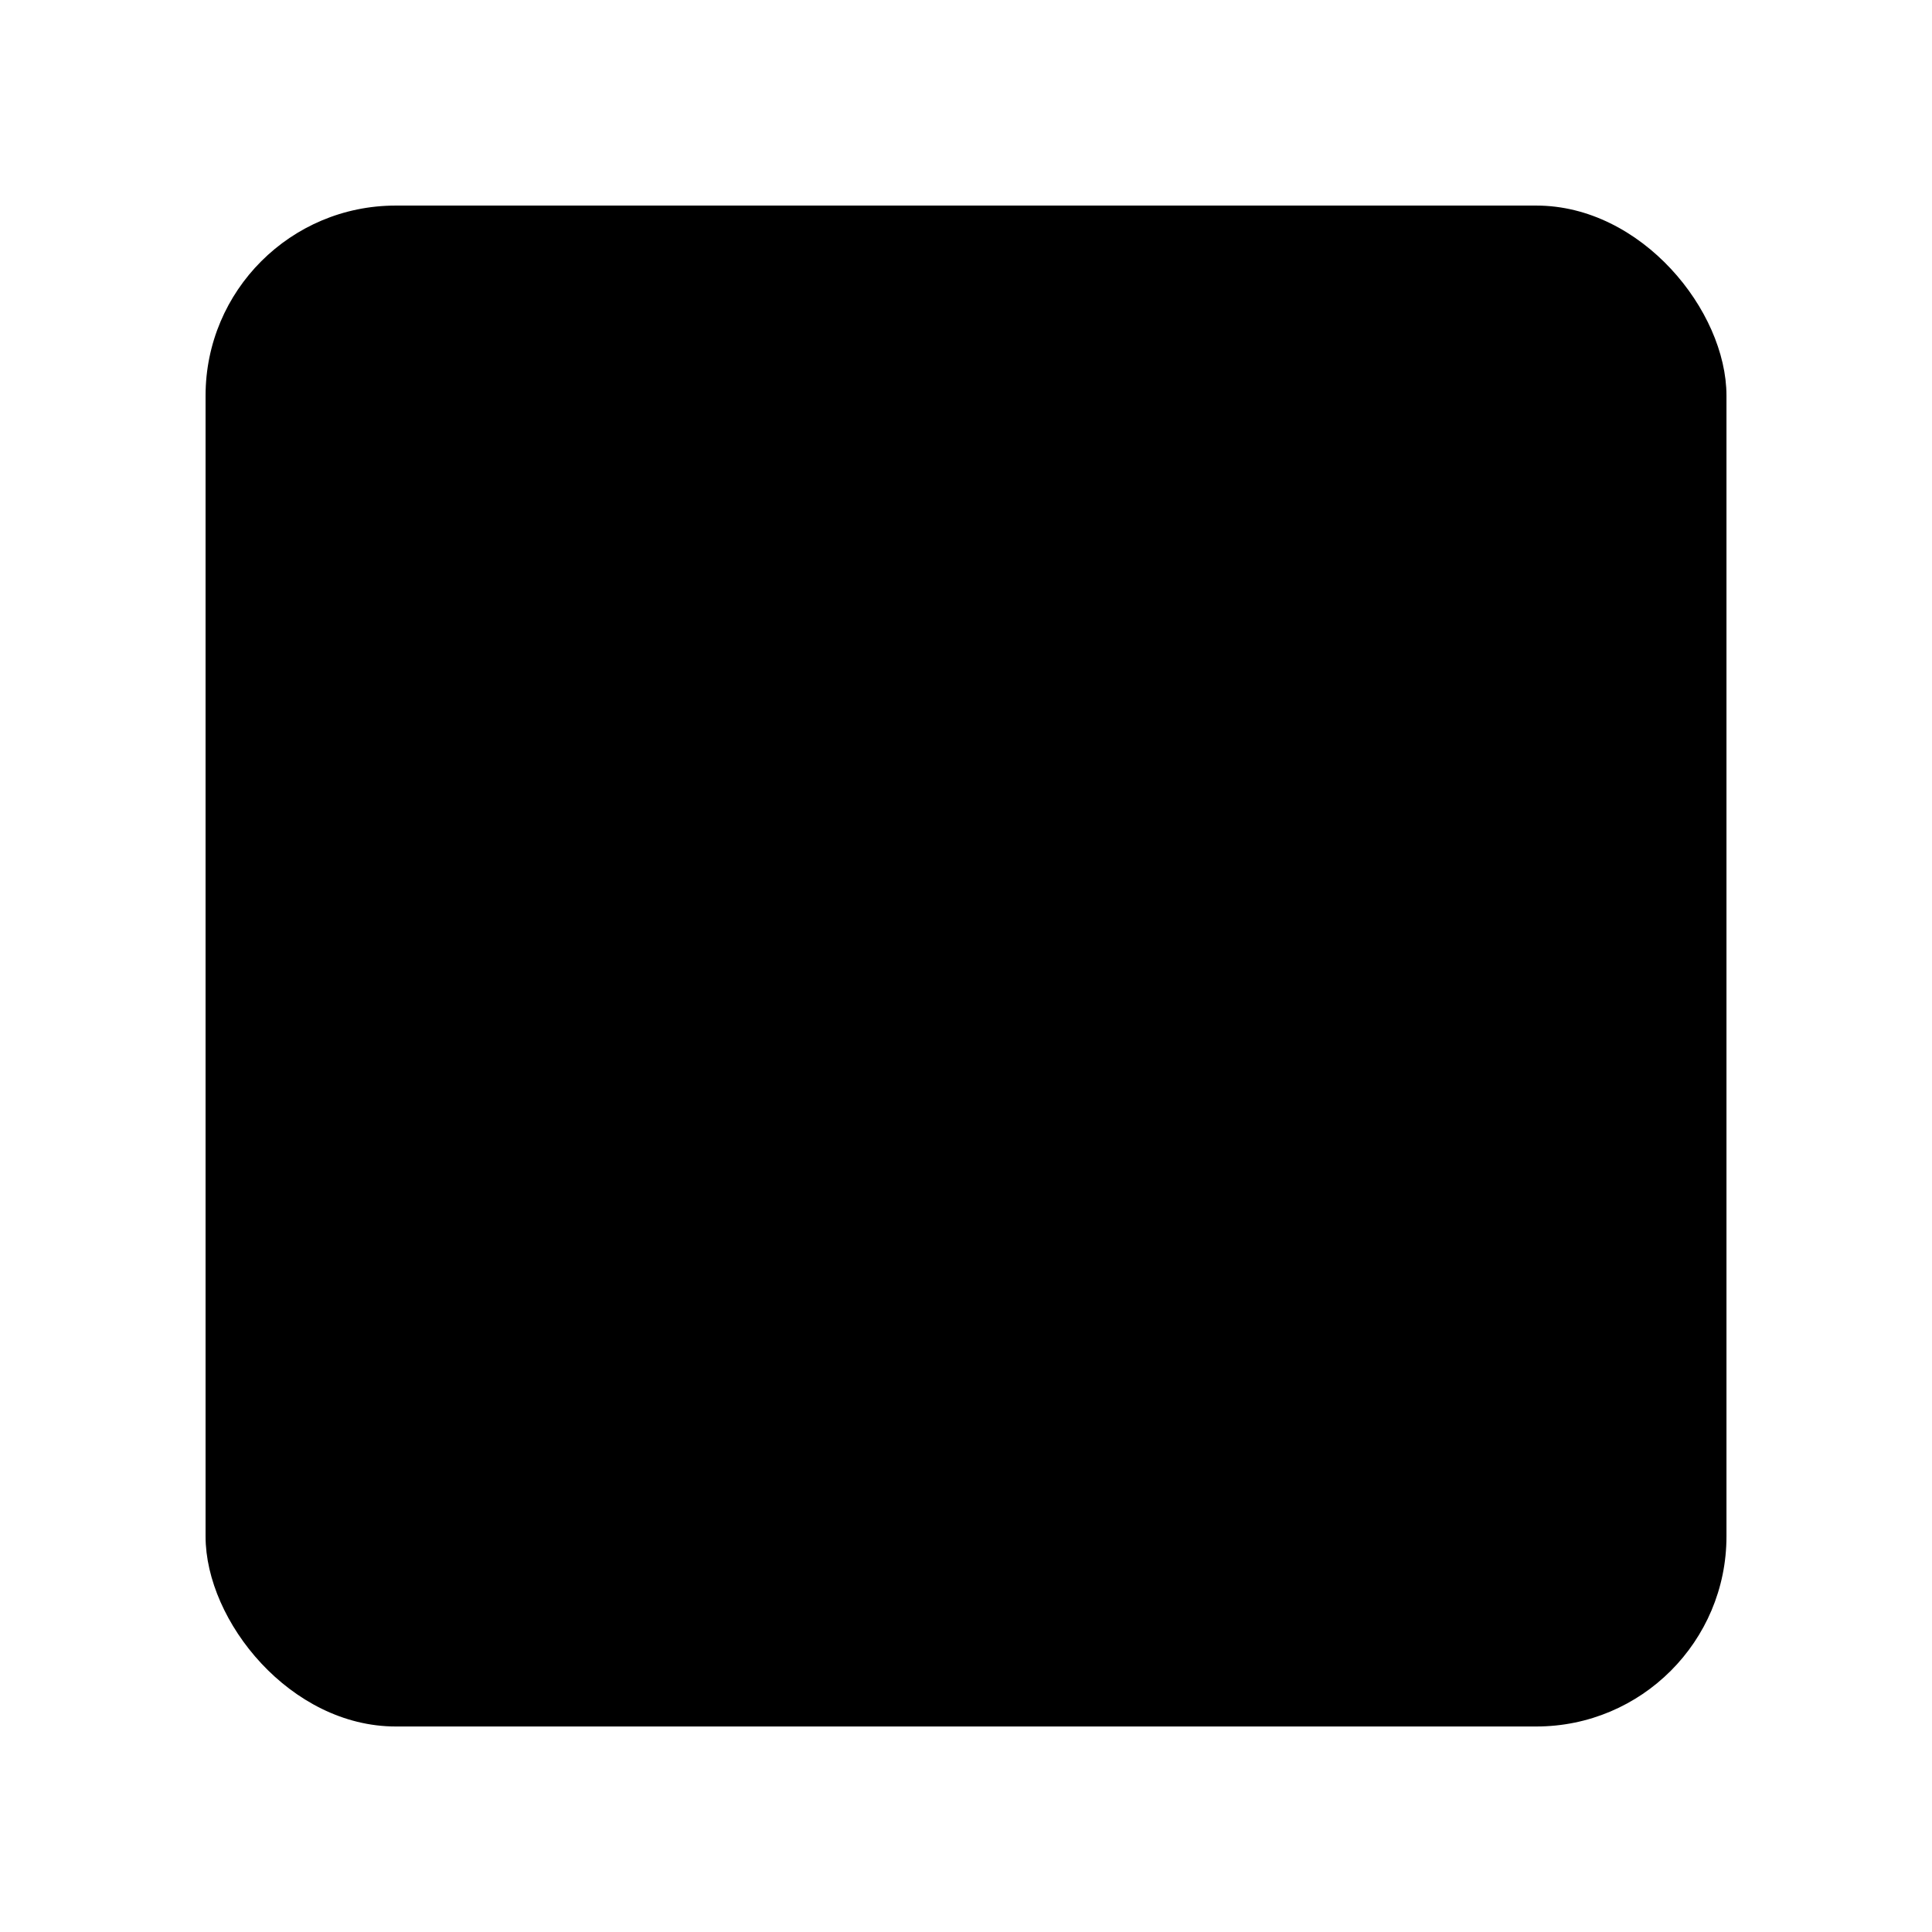
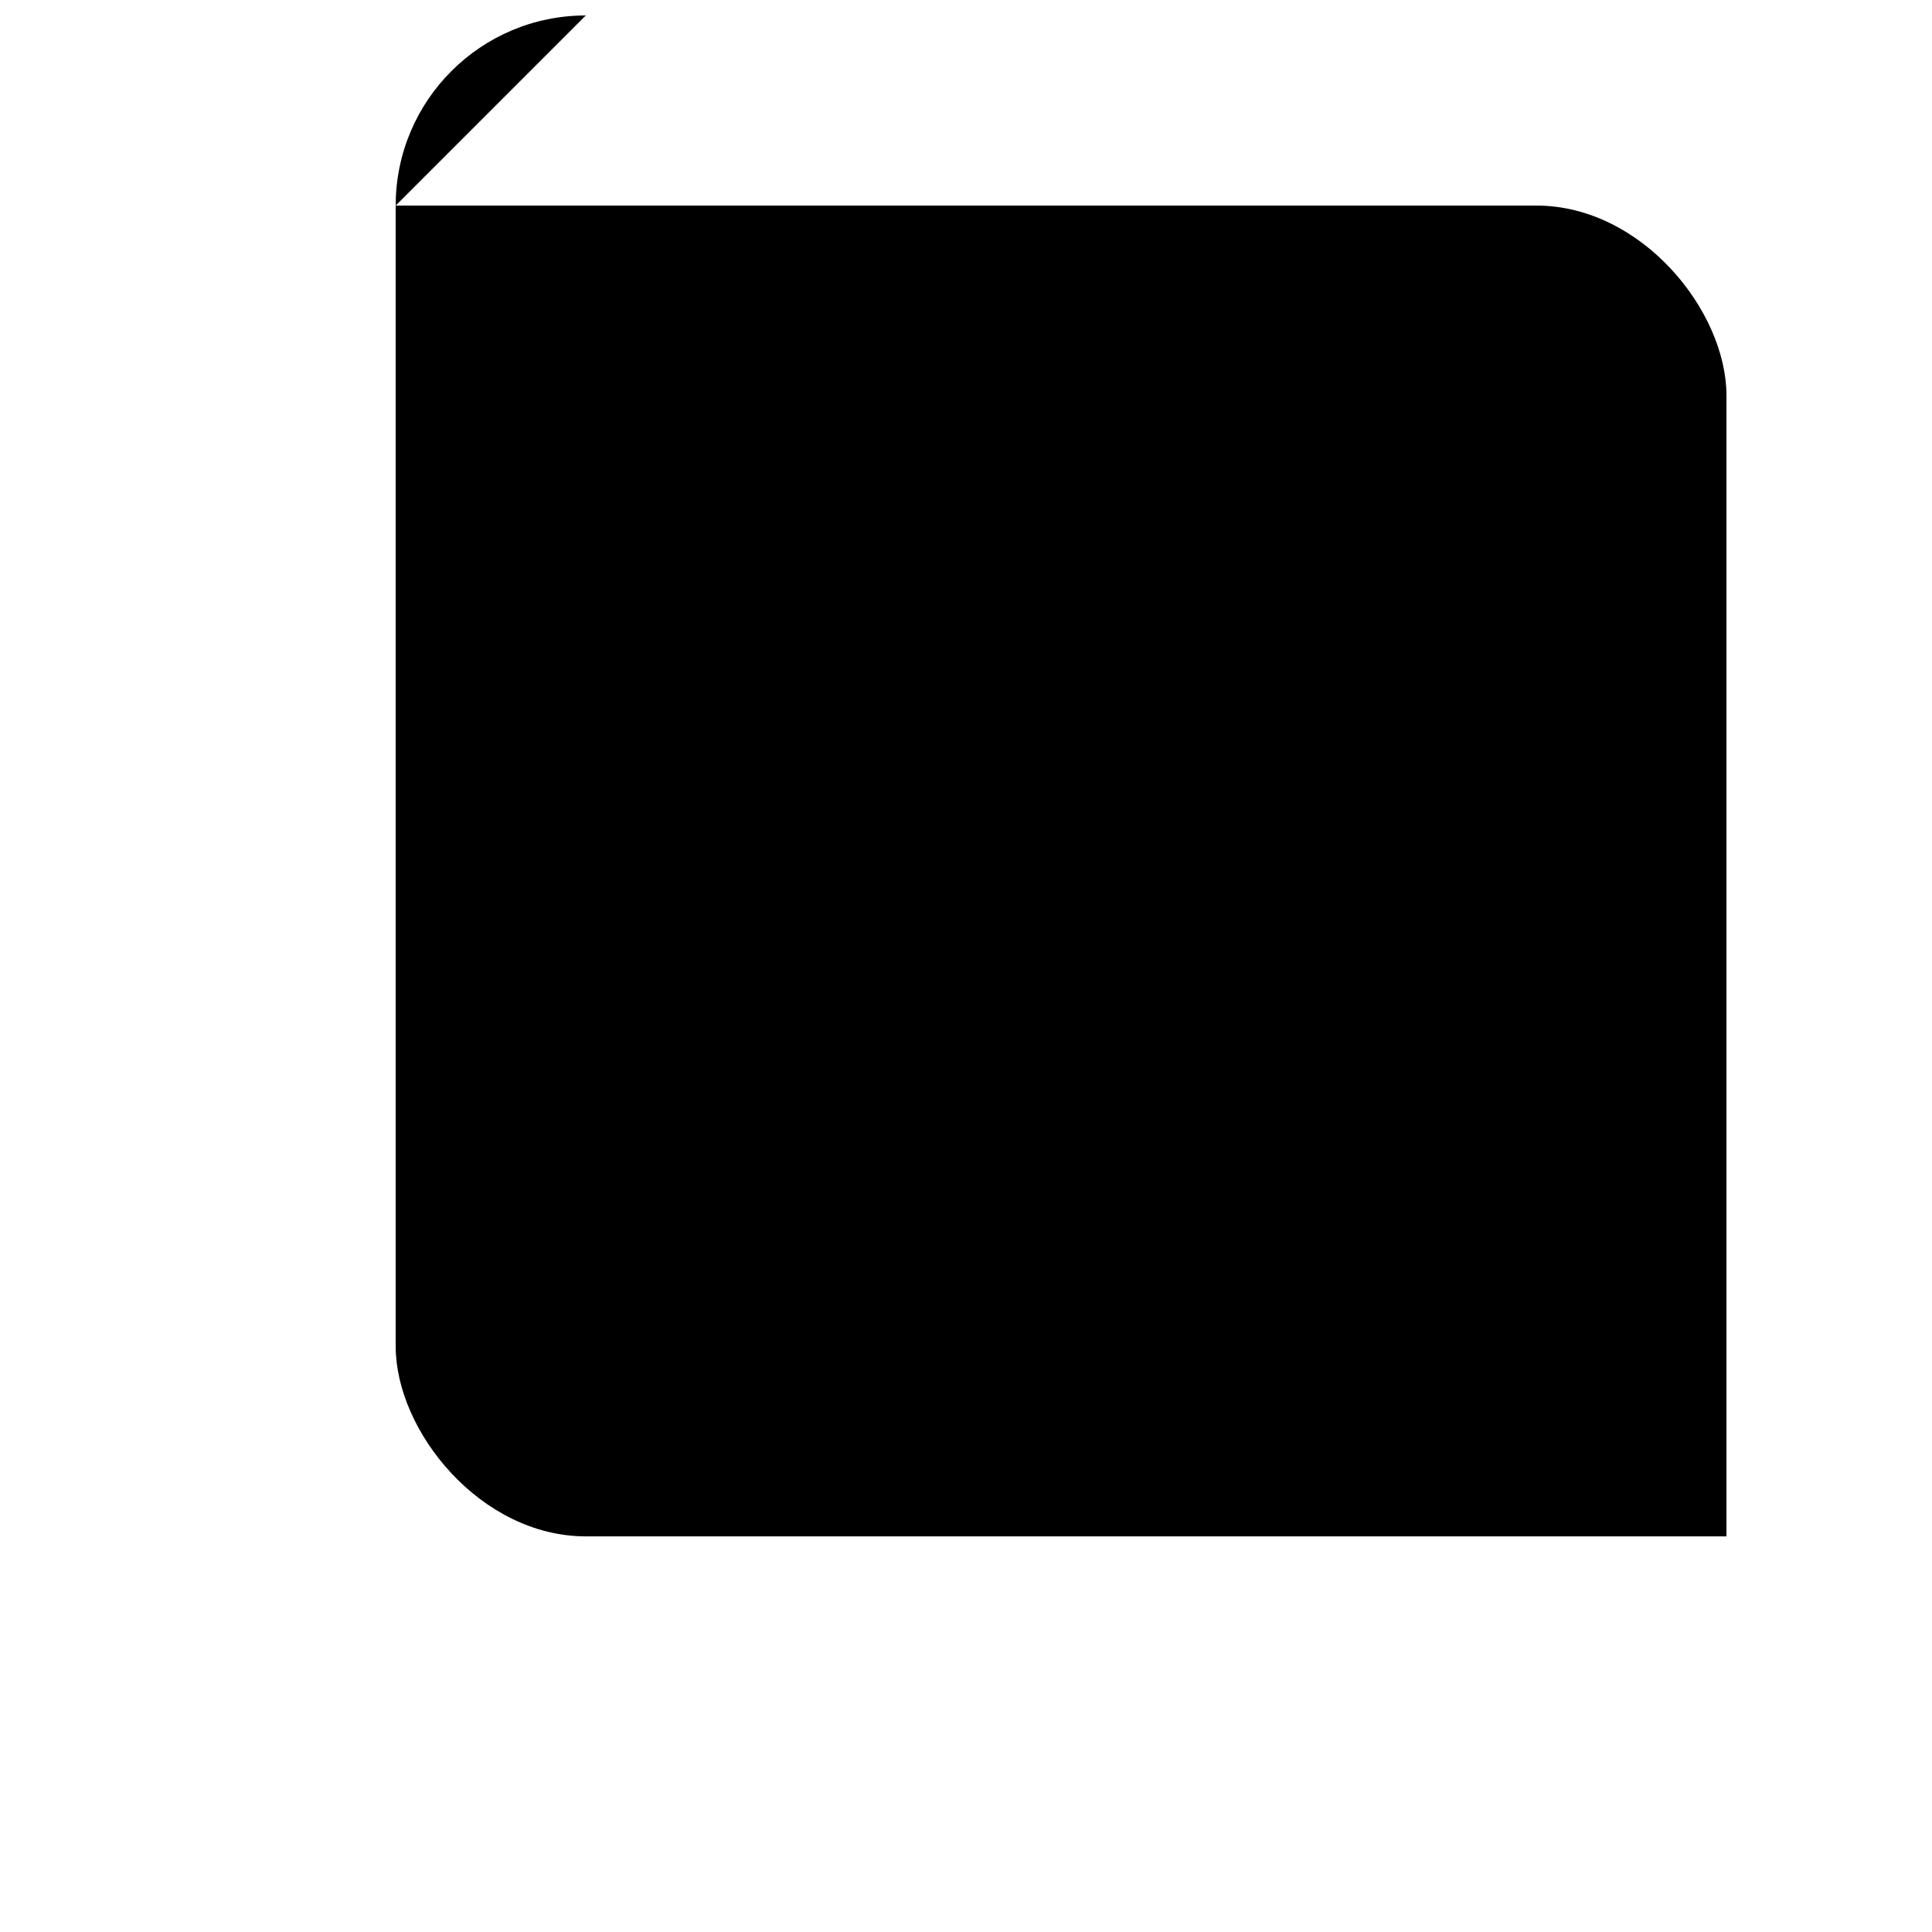
<svg xmlns="http://www.w3.org/2000/svg" fill="#000000" width="800px" height="800px" version="1.1" viewBox="144 144 512 512">
-   <path d="m248.86 198.48h302.29c27.824 0 50.383 27.824 50.383 50.383v302.29c0 27.824-22.555 50.383-50.383 50.383h-302.29c-27.824 0-50.383-27.824-50.383-50.383v-302.29c0-27.824 22.555-50.383 50.383-50.383z" />
+   <path d="m248.86 198.48h302.29c27.824 0 50.383 27.824 50.383 50.383v302.29h-302.29c-27.824 0-50.383-27.824-50.383-50.383v-302.29c0-27.824 22.555-50.383 50.383-50.383z" />
</svg>